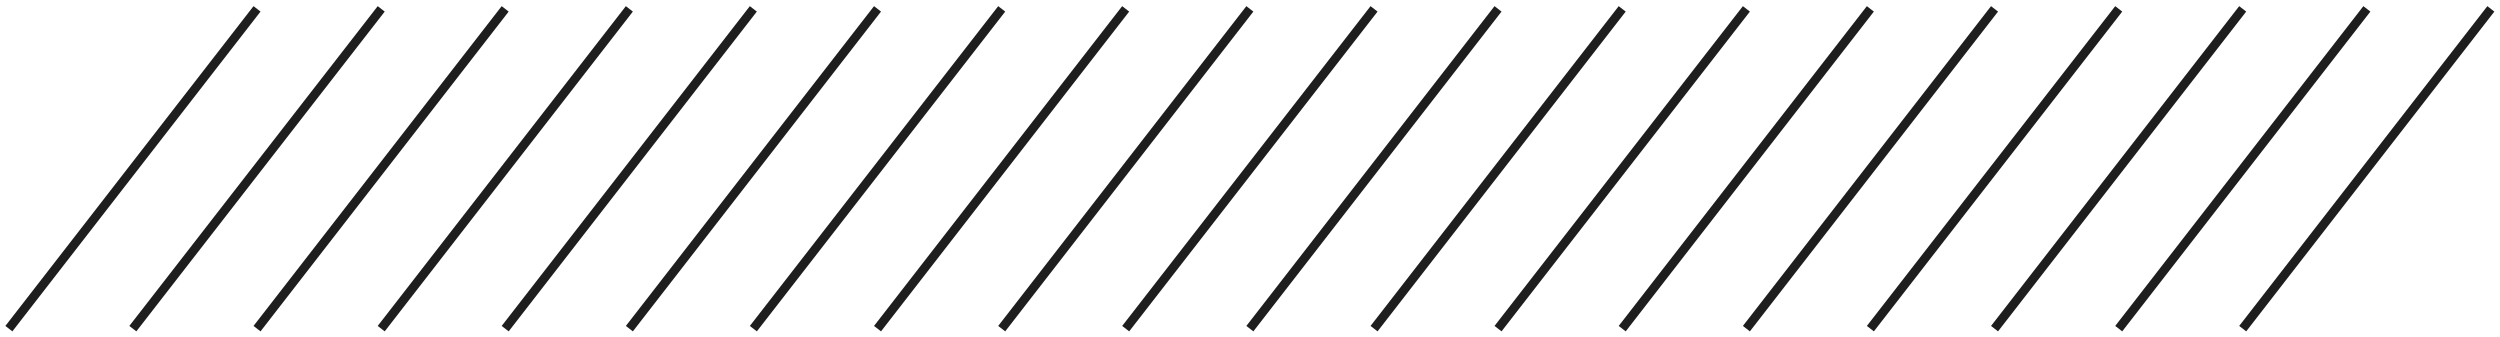
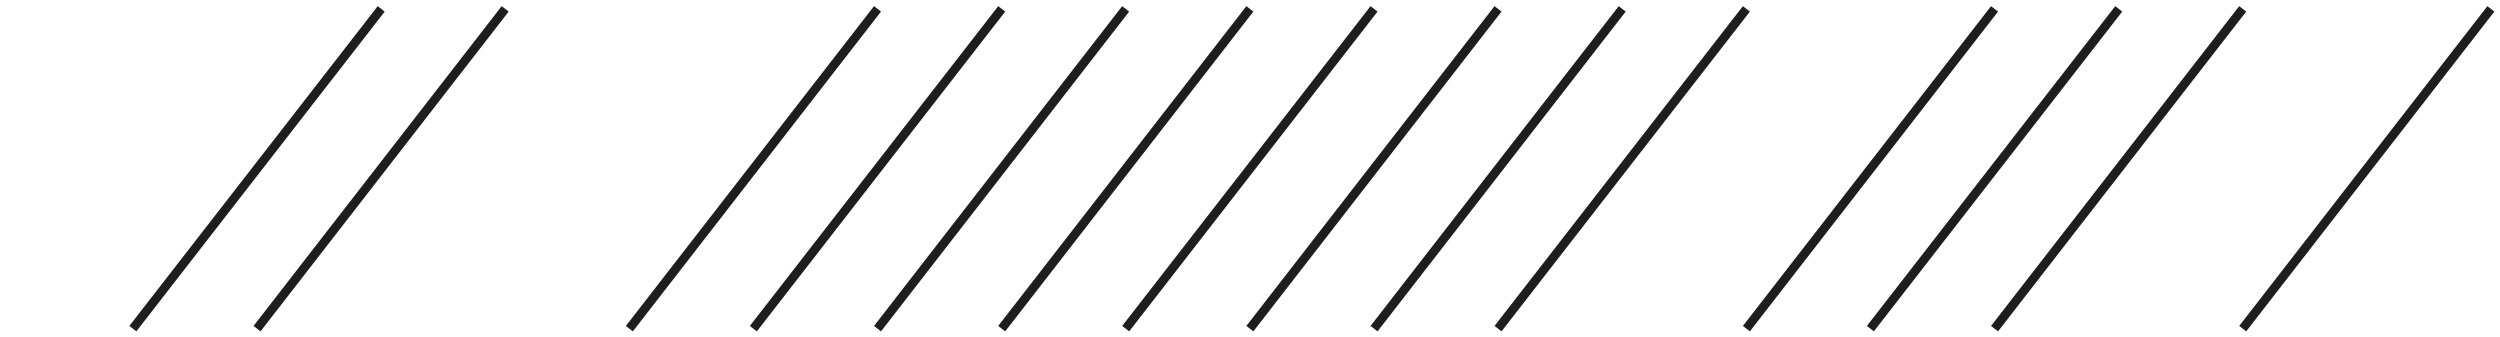
<svg xmlns="http://www.w3.org/2000/svg" width="282" height="38" viewBox="0 0 282 38" fill="none">
-   <path d="M1 37.072L28.992 1" stroke="#1E1E1E" stroke-miterlimit="10" />
  <path d="M14.984 37.072L43.001 1" stroke="#1E1E1E" stroke-miterlimit="10" />
  <path d="M28.992 37.072L56.984 1" stroke="#1E1E1E" stroke-miterlimit="10" />
-   <path d="M43 37.072L70.992 1" stroke="#1E1E1E" stroke-miterlimit="10" />
-   <path d="M56.984 37.072L84.976 1" stroke="#1E1E1E" stroke-miterlimit="10" />
  <path d="M70.992 37.072L98.984 1" stroke="#1E1E1E" stroke-miterlimit="10" />
  <path d="M84.977 37.072L112.993 1" stroke="#1E1E1E" stroke-miterlimit="10" />
  <path d="M98.984 37.072L126.976 1" stroke="#1E1E1E" stroke-miterlimit="10" />
  <path d="M112.992 37.072L140.984 1" stroke="#1E1E1E" stroke-miterlimit="10" />
  <path d="M126.977 37.072L154.993 1" stroke="#1E1E1E" stroke-miterlimit="10" />
  <path d="M140.984 37.072L168.976 1" stroke="#1E1E1E" stroke-miterlimit="10" />
  <path d="M154.992 37.072L182.984 1" stroke="#1E1E1E" stroke-miterlimit="10" />
  <path d="M168.977 37.072L196.993 1" stroke="#1E1E1E" stroke-miterlimit="10" />
-   <path d="M182.984 37.072L210.976 1" stroke="#1E1E1E" stroke-miterlimit="10" />
  <path d="M196.992 37.072L224.984 1" stroke="#1E1E1E" stroke-miterlimit="10" />
  <path d="M210.977 37.072L238.993 1" stroke="#1E1E1E" stroke-miterlimit="10" />
  <path d="M224.984 37.072L252.976 1" stroke="#1E1E1E" stroke-miterlimit="10" />
-   <path d="M238.992 37.072L266.984 1" stroke="#1E1E1E" stroke-miterlimit="10" />
  <path d="M252.977 37.072L280.969 1" stroke="#1E1E1E" stroke-miterlimit="10" />
</svg>